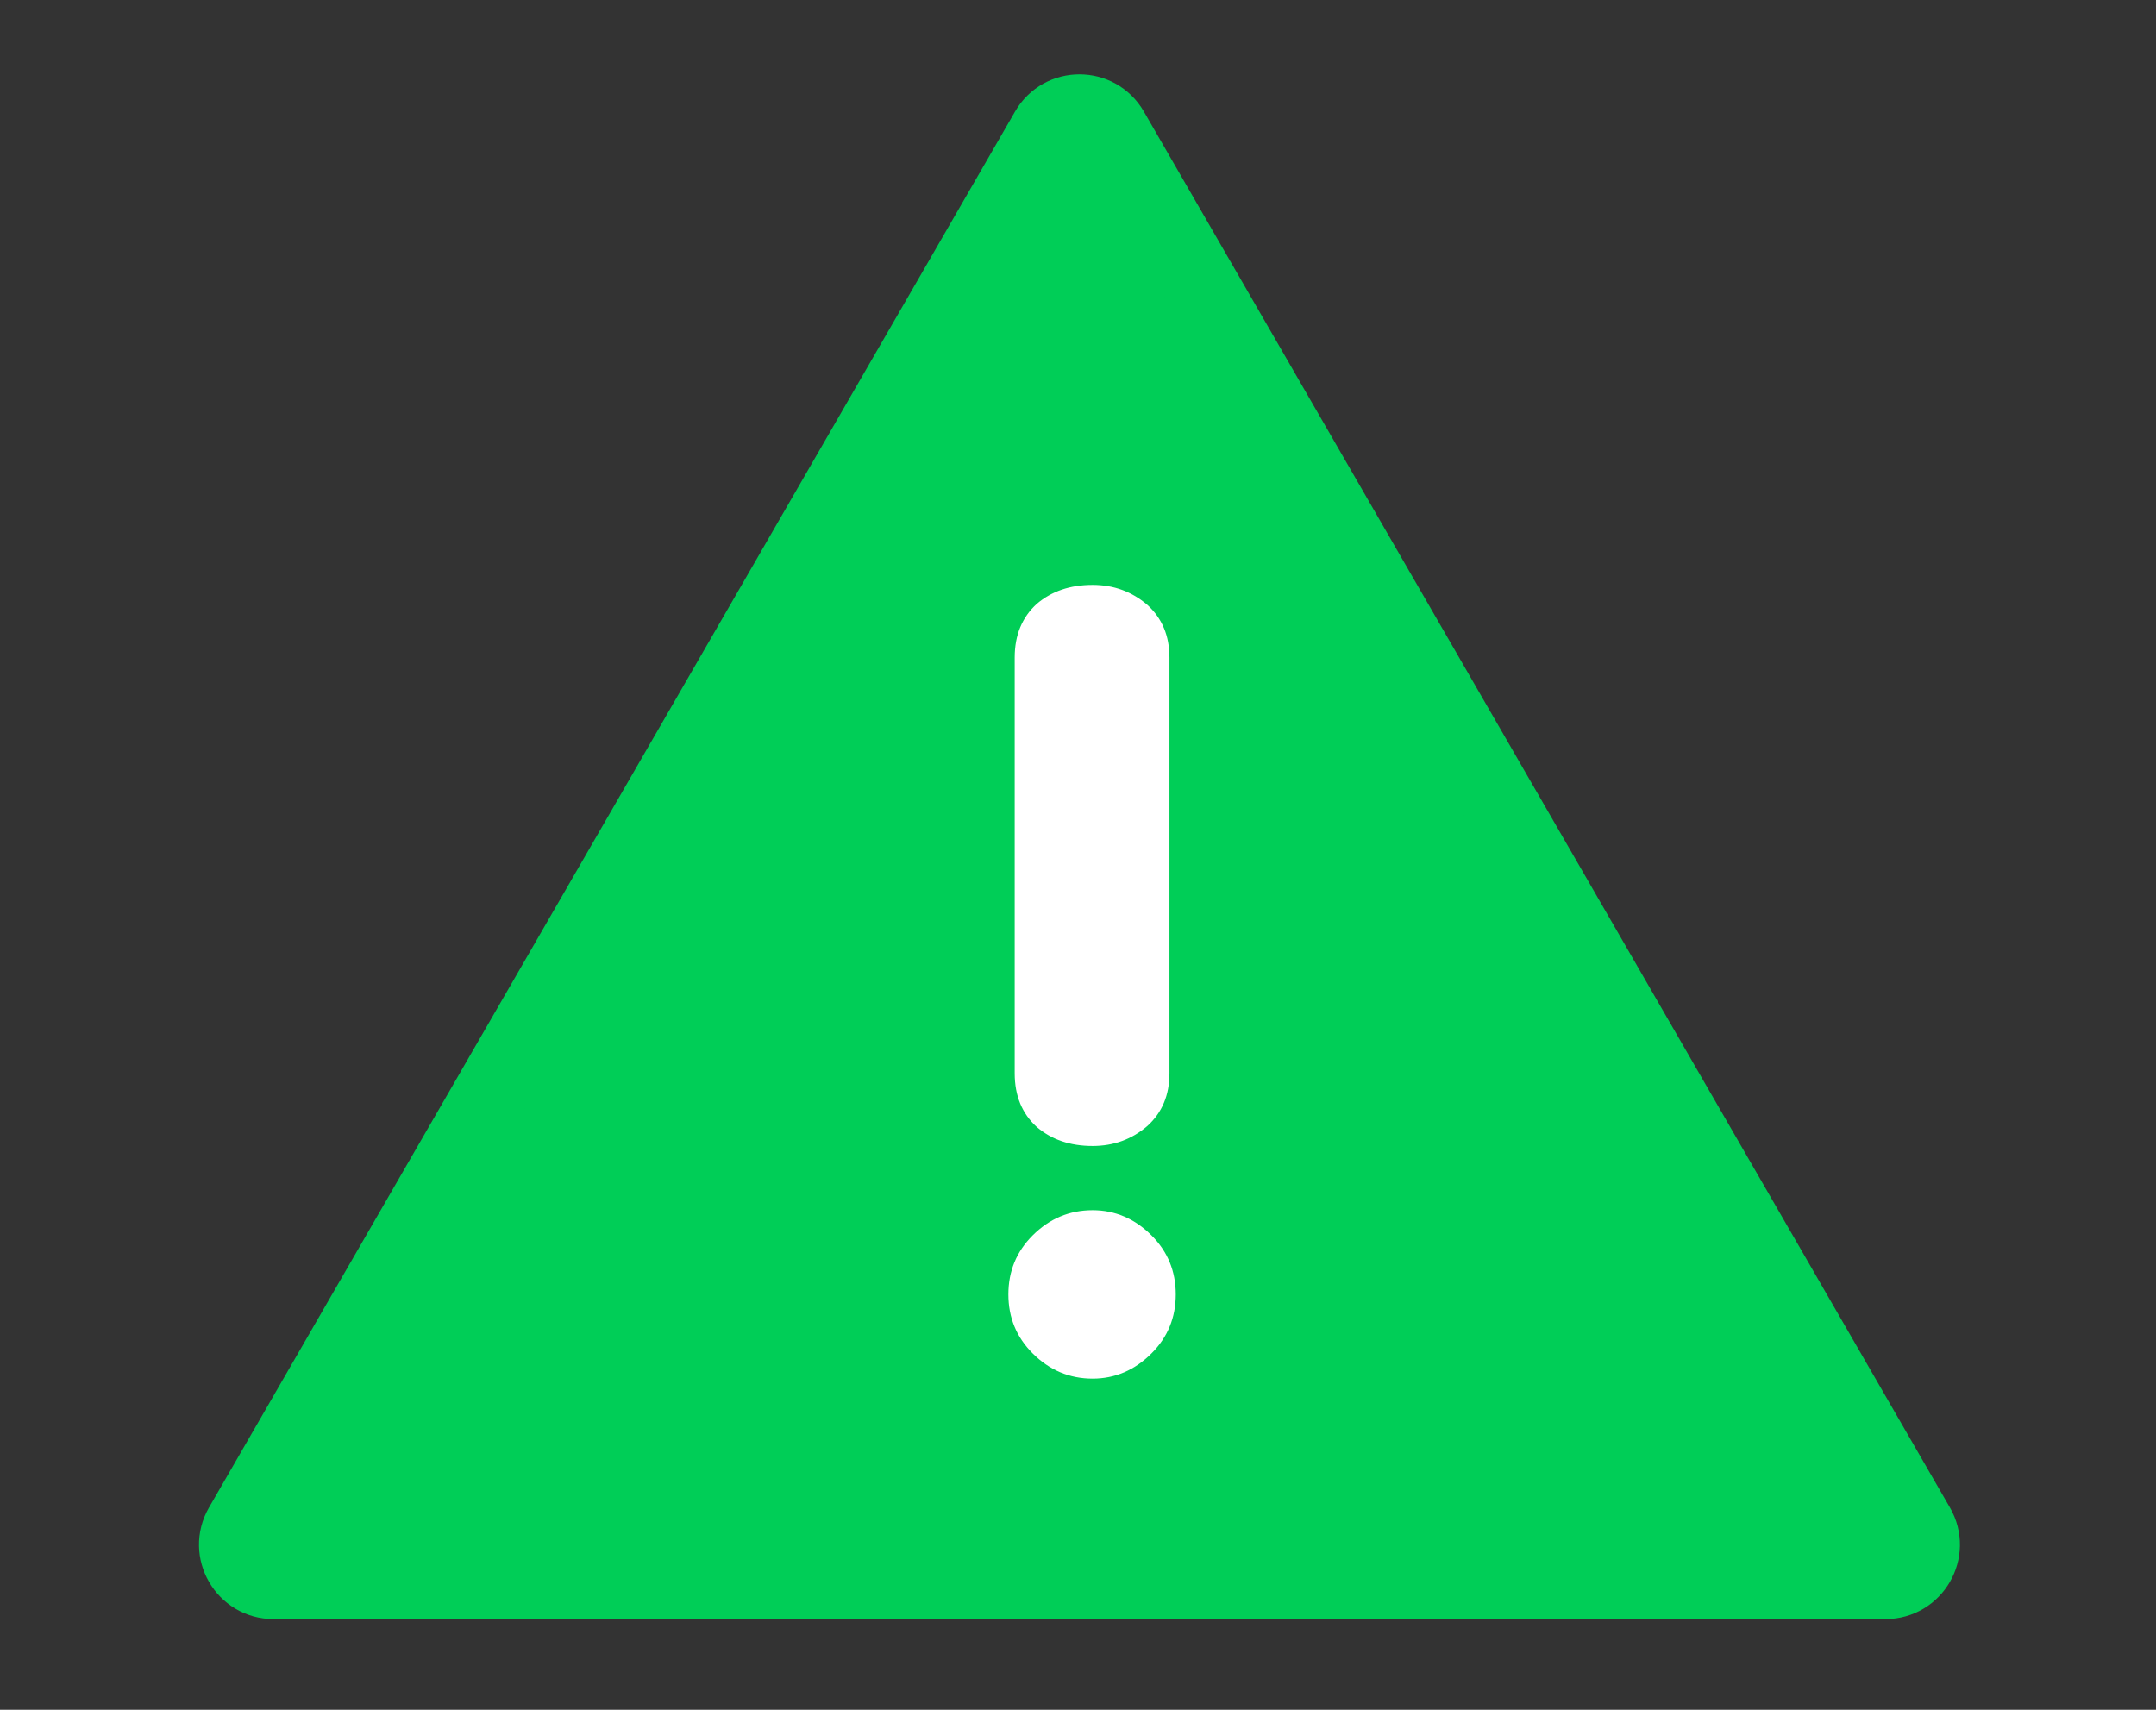
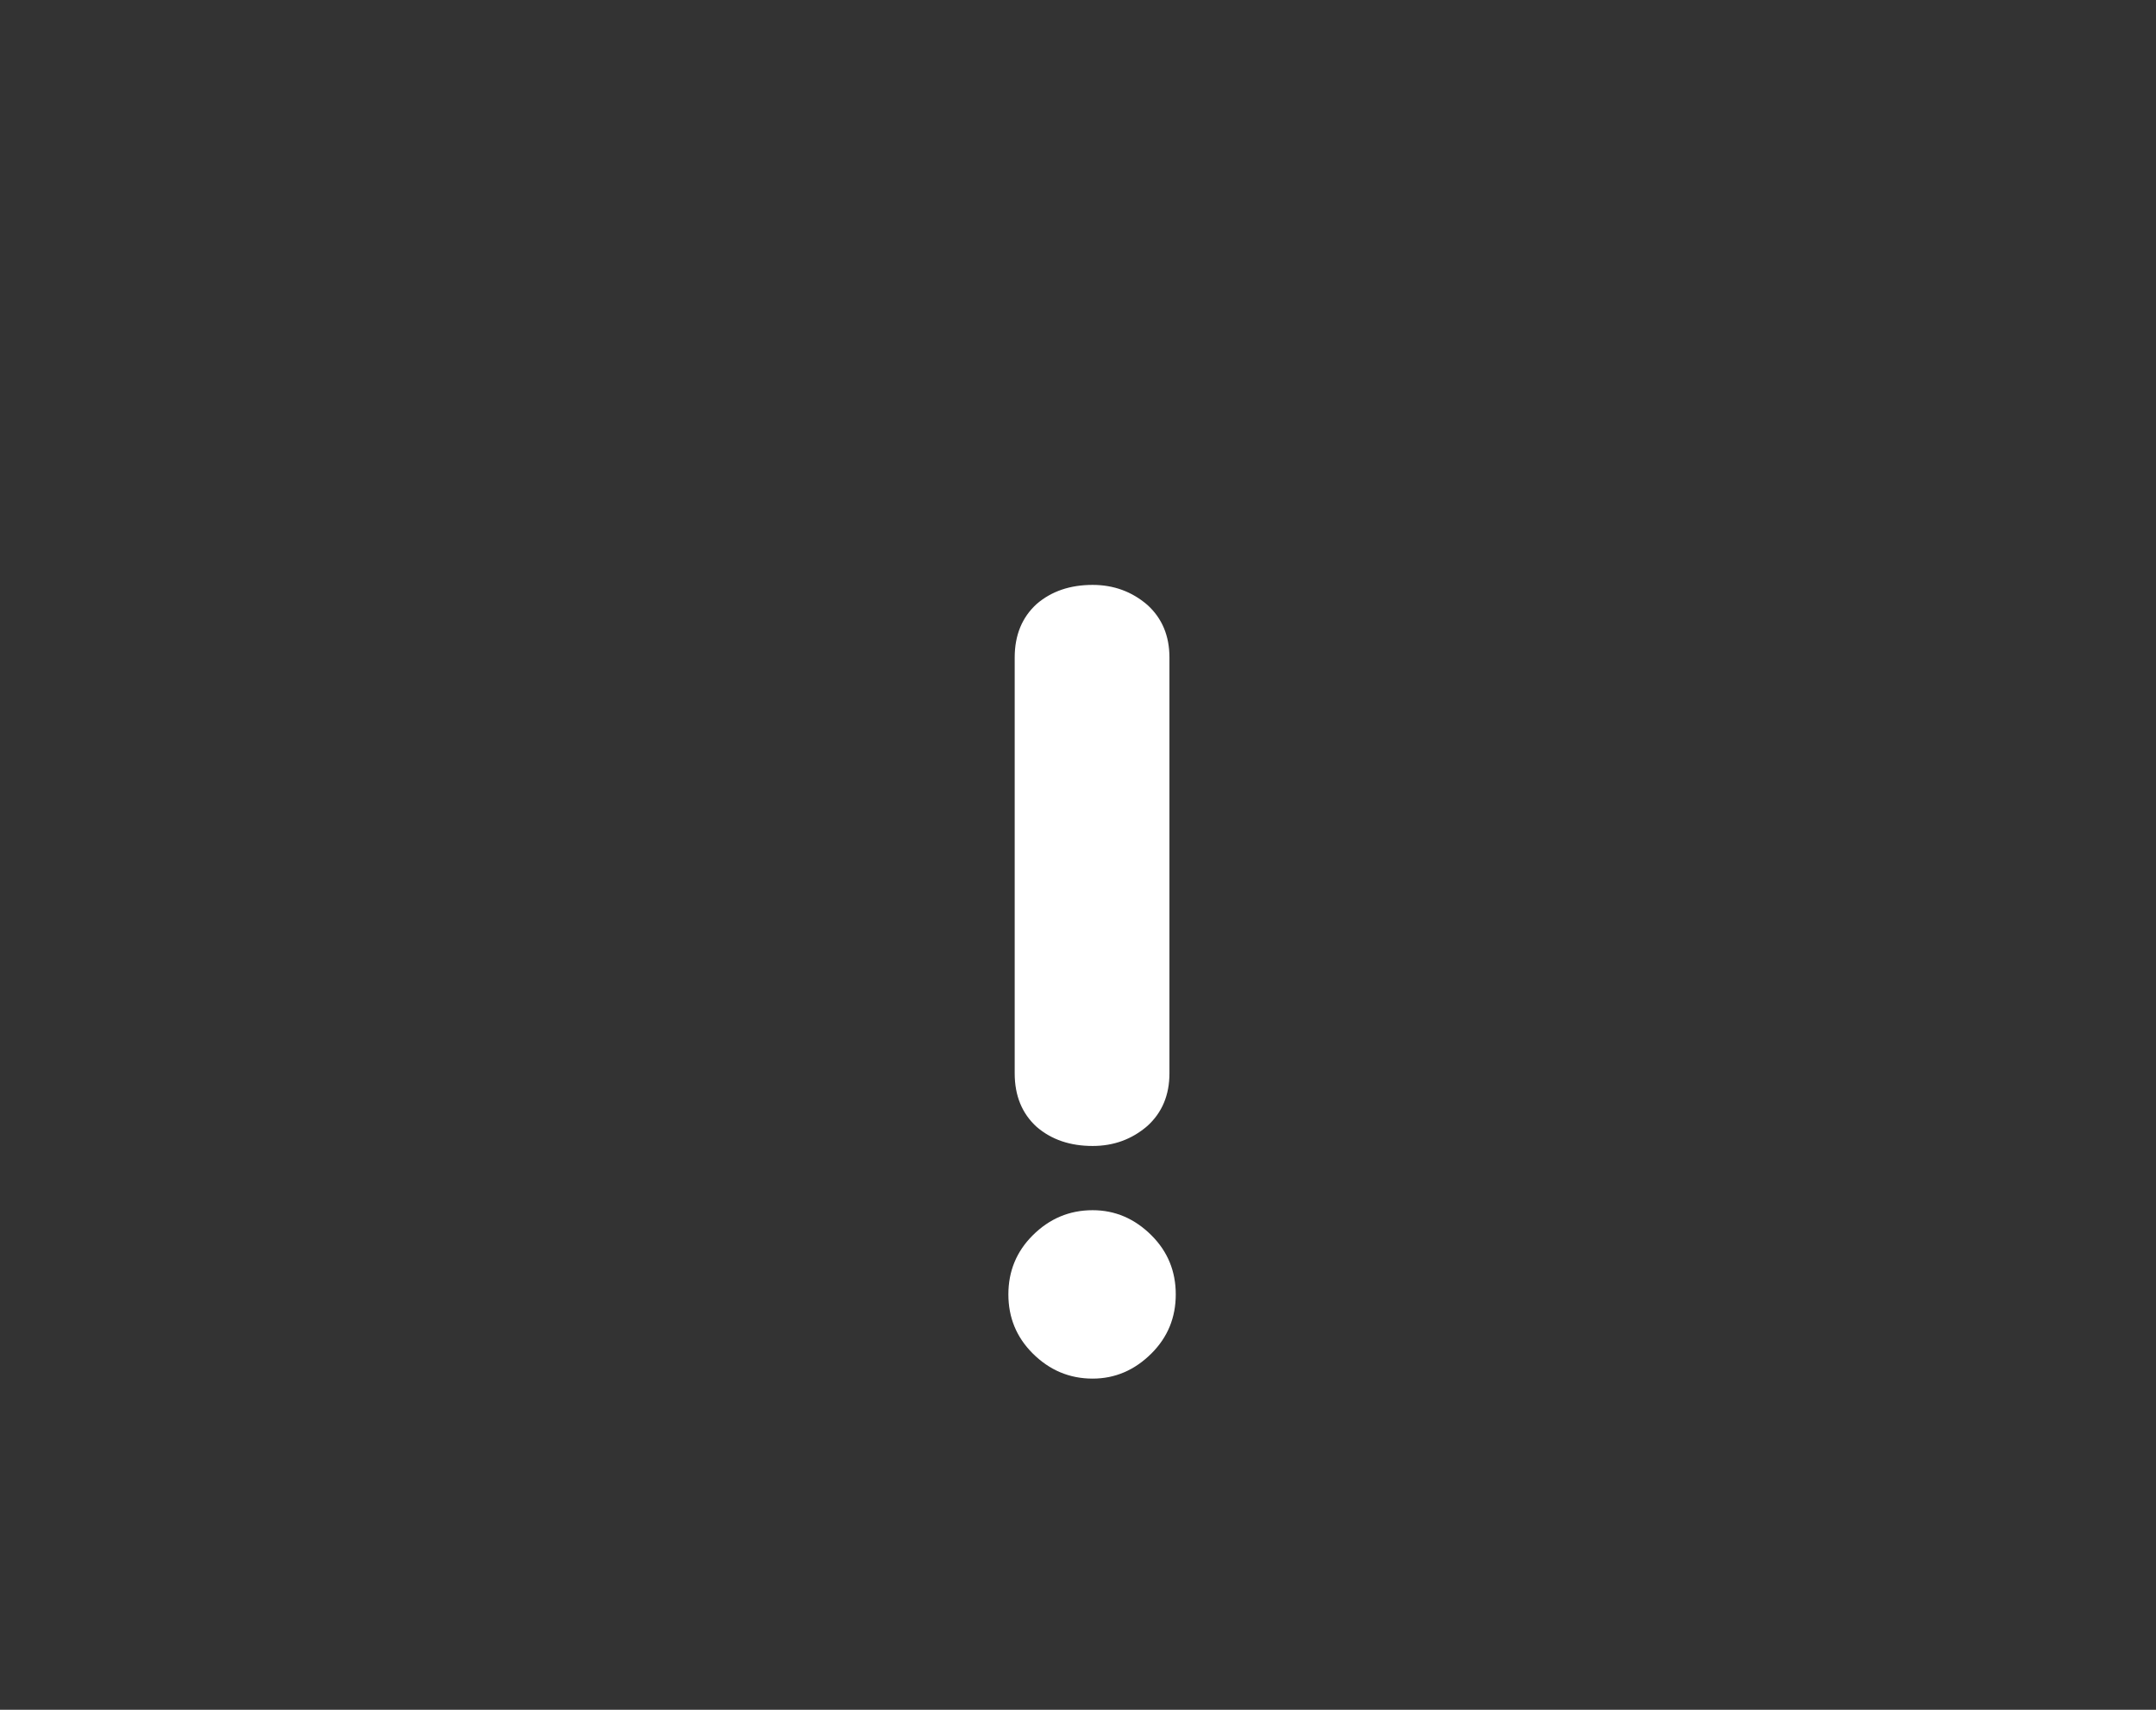
<svg xmlns="http://www.w3.org/2000/svg" width="58" height="46" viewBox="0 0 58 46" fill="none">
  <rect x="0" y="0" width="58" height="46" fill="#333333" stroke="none" />
-   <path d="M28.173 3.5C28.558 2.833 29.52 2.833 29.905 3.5L51.59 41.059C51.975 41.725 51.493 42.559 50.724 42.559H7.354C6.585 42.559 6.104 41.725 6.488 41.059L28.173 3.5Z" fill="#00CE57" stroke="#00CE57" stroke-width="2" />
  <path d="M31.63 34.824C31.63 35.447 31.413 35.976 30.979 36.41C30.526 36.863 29.997 37.09 29.393 37.09C28.77 37.09 28.232 36.863 27.779 36.41C27.345 35.976 27.127 35.447 27.127 34.824C27.127 34.201 27.345 33.672 27.779 33.238C28.232 32.785 28.77 32.559 29.393 32.559C29.997 32.559 30.526 32.785 30.979 33.238C31.413 33.672 31.63 34.201 31.63 34.824ZM31.46 28.877C31.46 29.462 31.262 29.934 30.866 30.293C30.45 30.652 29.959 30.831 29.393 30.831C28.789 30.831 28.289 30.661 27.892 30.321C27.496 29.963 27.297 29.481 27.297 28.877V17.69C27.297 17.086 27.496 16.605 27.892 16.246C28.289 15.906 28.789 15.736 29.393 15.736C29.959 15.736 30.45 15.916 30.866 16.274C31.262 16.633 31.46 17.105 31.46 17.69V28.877Z" fill="white" />
</svg>